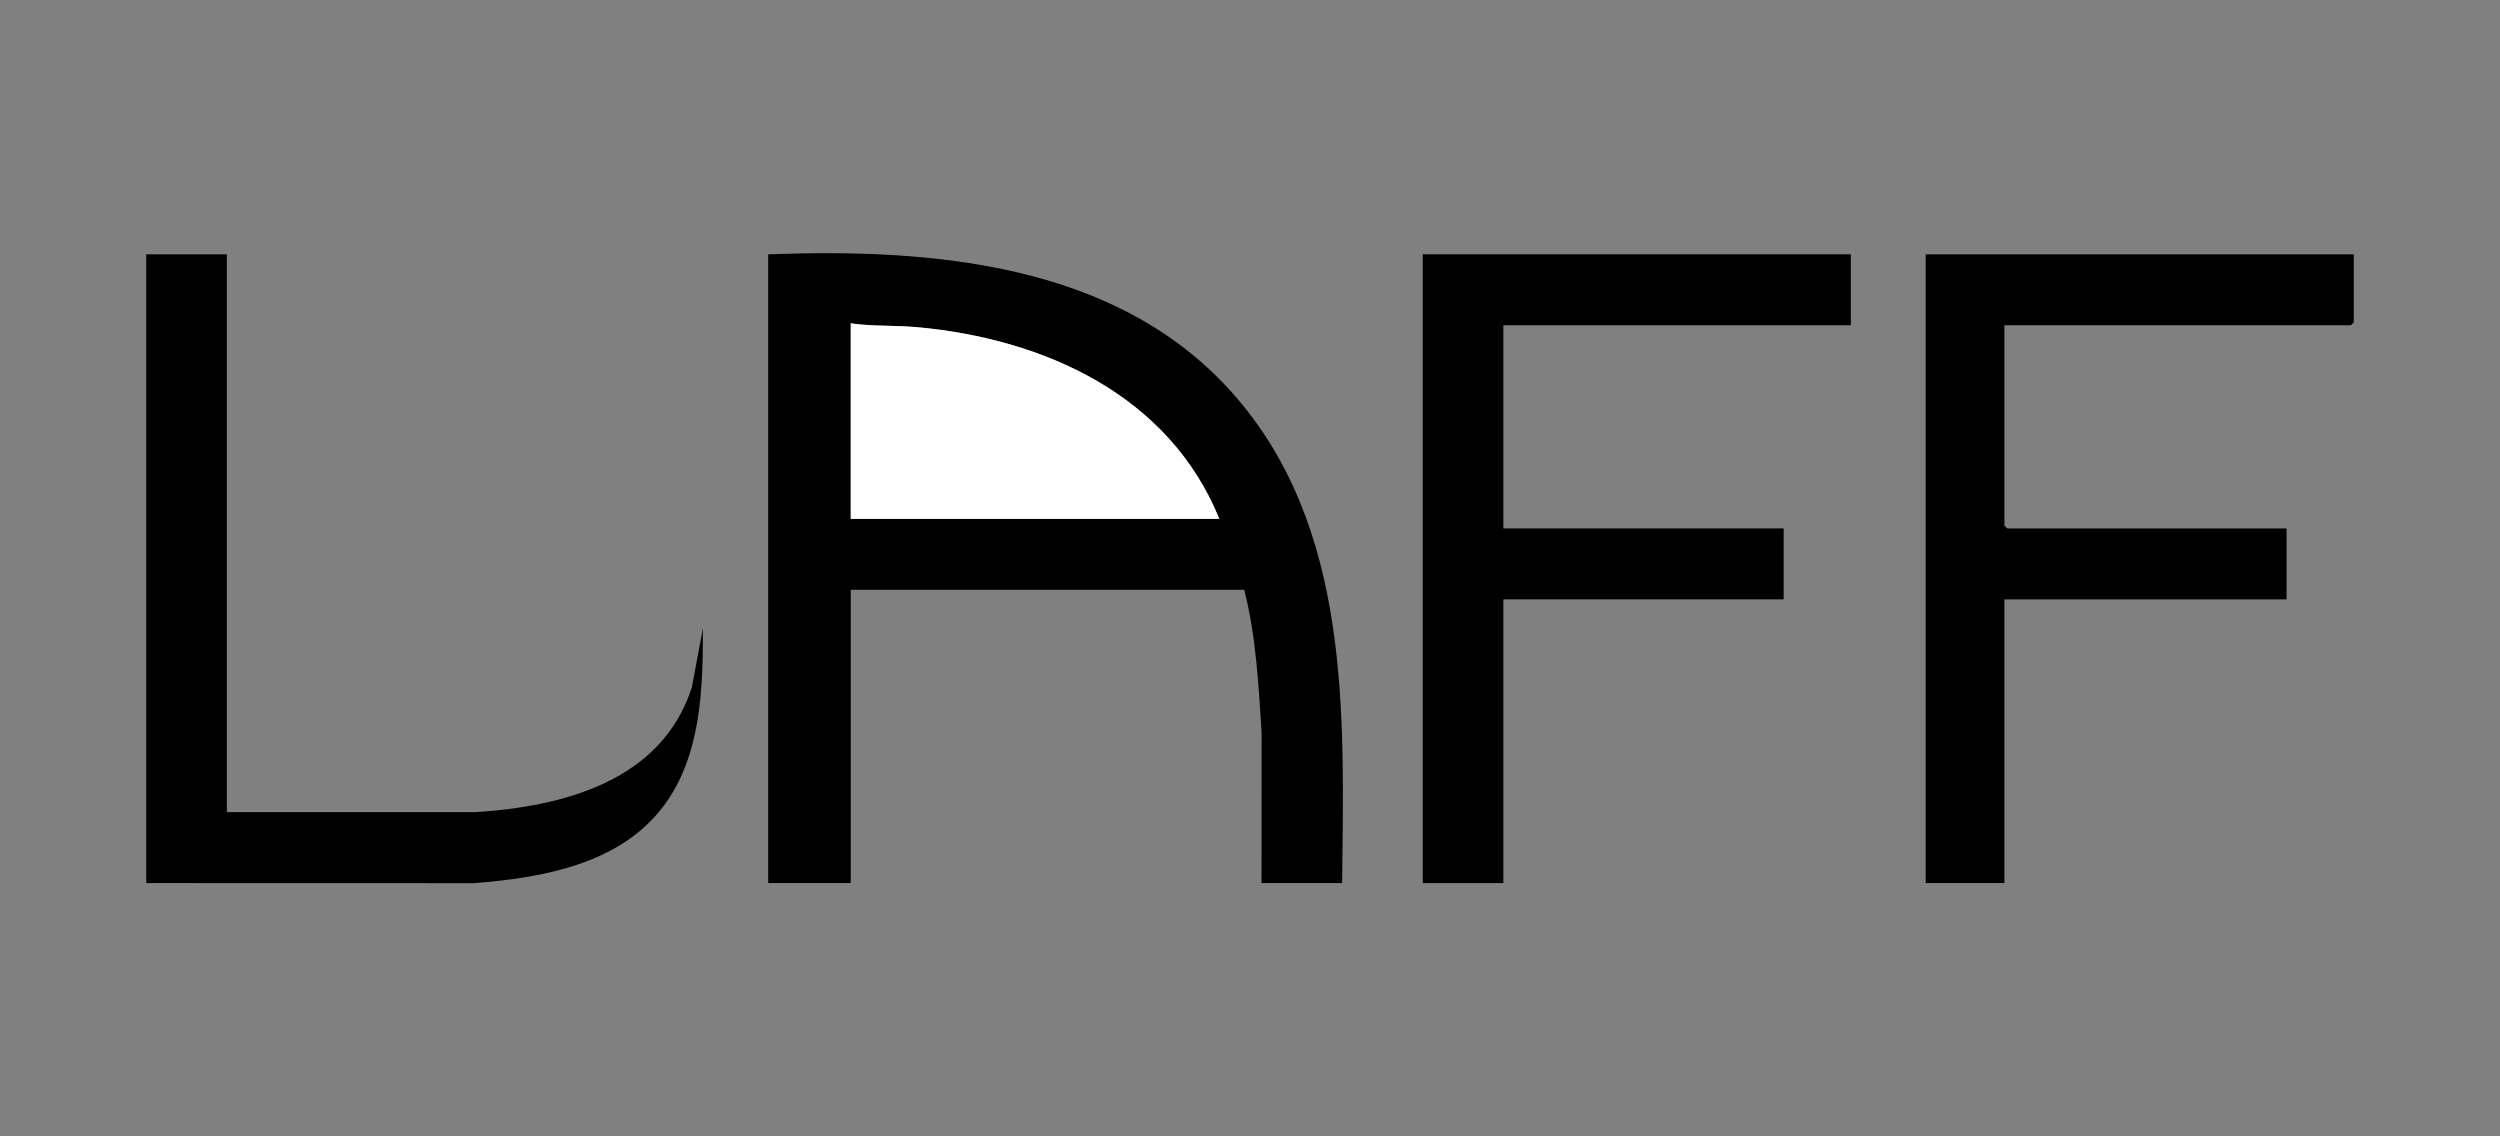
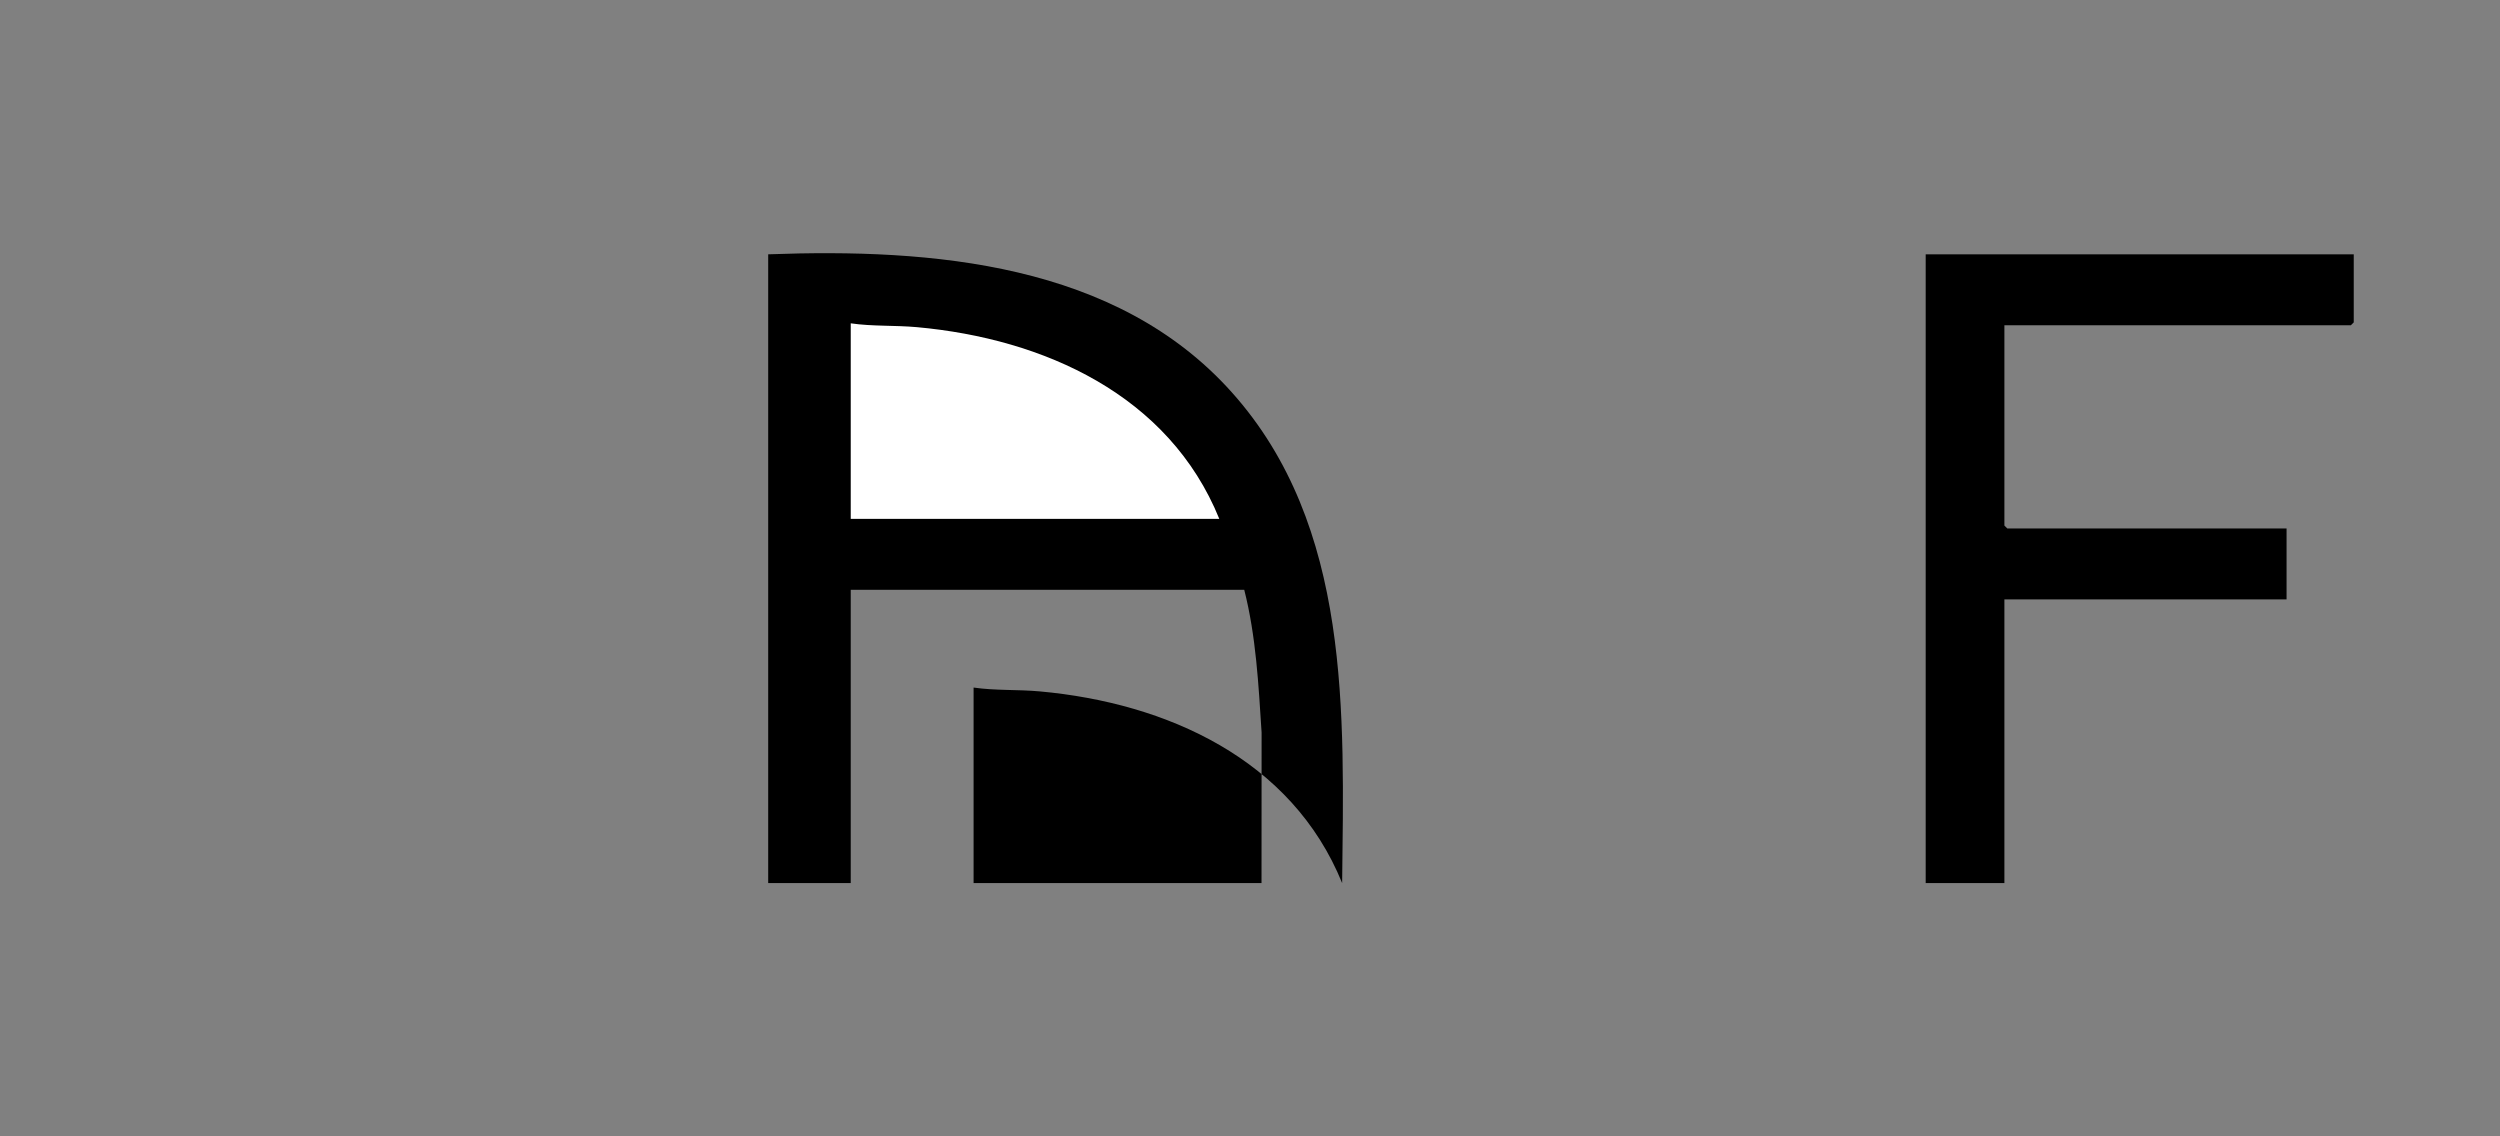
<svg xmlns="http://www.w3.org/2000/svg" id="Layer_1" version="1.1" viewBox="0 0 1900.8 864">
  <rect x="0" y="0" width="1900.8" height="864" fill="#808080" stroke="none" />
  <defs>
    <style>
      .st0 {
        fill: #fff;
      }
    </style>
  </defs>
-   <path d="M1020.46,671.43h-61.3l.06-114.48c-2.35-36.31-4.18-73.03-13.2-108.53h-299.19v223h-62.76V193.36c124.52-4.6,264.48,6.52,352.49,104.92,91.05,101.8,85.28,244.72,83.9,373.15ZM927.05,394.5c-38.23-94.18-133.35-136.97-229.88-145.75-16.81-1.53-33.94-.52-50.34-2.92v148.67h280.22Z" />
-   <polygon points="1407.22 193.36 1407.22 247.29 1143.05 247.29 1143.05 401.78 1356.14 401.78 1356.14 455.71 1143.05 455.71 1143.05 671.43 1081.75 671.43 1081.75 193.36 1407.22 193.36" />
+   <path d="M1020.46,671.43h-61.3l.06-114.48c-2.35-36.31-4.18-73.03-13.2-108.53h-299.19v223h-62.76V193.36c124.52-4.6,264.48,6.52,352.49,104.92,91.05,101.8,85.28,244.72,83.9,373.15Zc-38.23-94.18-133.35-136.97-229.88-145.75-16.81-1.53-33.94-.52-50.34-2.92v148.67h280.22Z" />
  <polygon points="1789.6 193.36 1789.6 245.1 1787.42 247.29 1523.98 247.29 1523.98 399.6 1526.17 401.78 1738.52 401.78 1738.52 455.71 1523.98 455.71 1523.98 671.43 1464.14 671.43 1464.14 193.36 1789.6 193.36" />
-   <path d="M172.49,193.36v424.14h188.99c67.16-4.27,141.9-23.88,164.59-95.09l8.36-44.83c.08,46.11-1.27,97.21-30.03,135.42-33.26,44.19-92.2,54.46-144.29,58.5l-248.91-.07V193.36h61.3Z" />
  <path class="st0" d="M927.05,394.5h-280.22v-148.67c16.4,2.41,33.54,1.4,50.34,2.92,96.53,8.77,191.65,51.56,229.88,145.75Z" />
</svg>